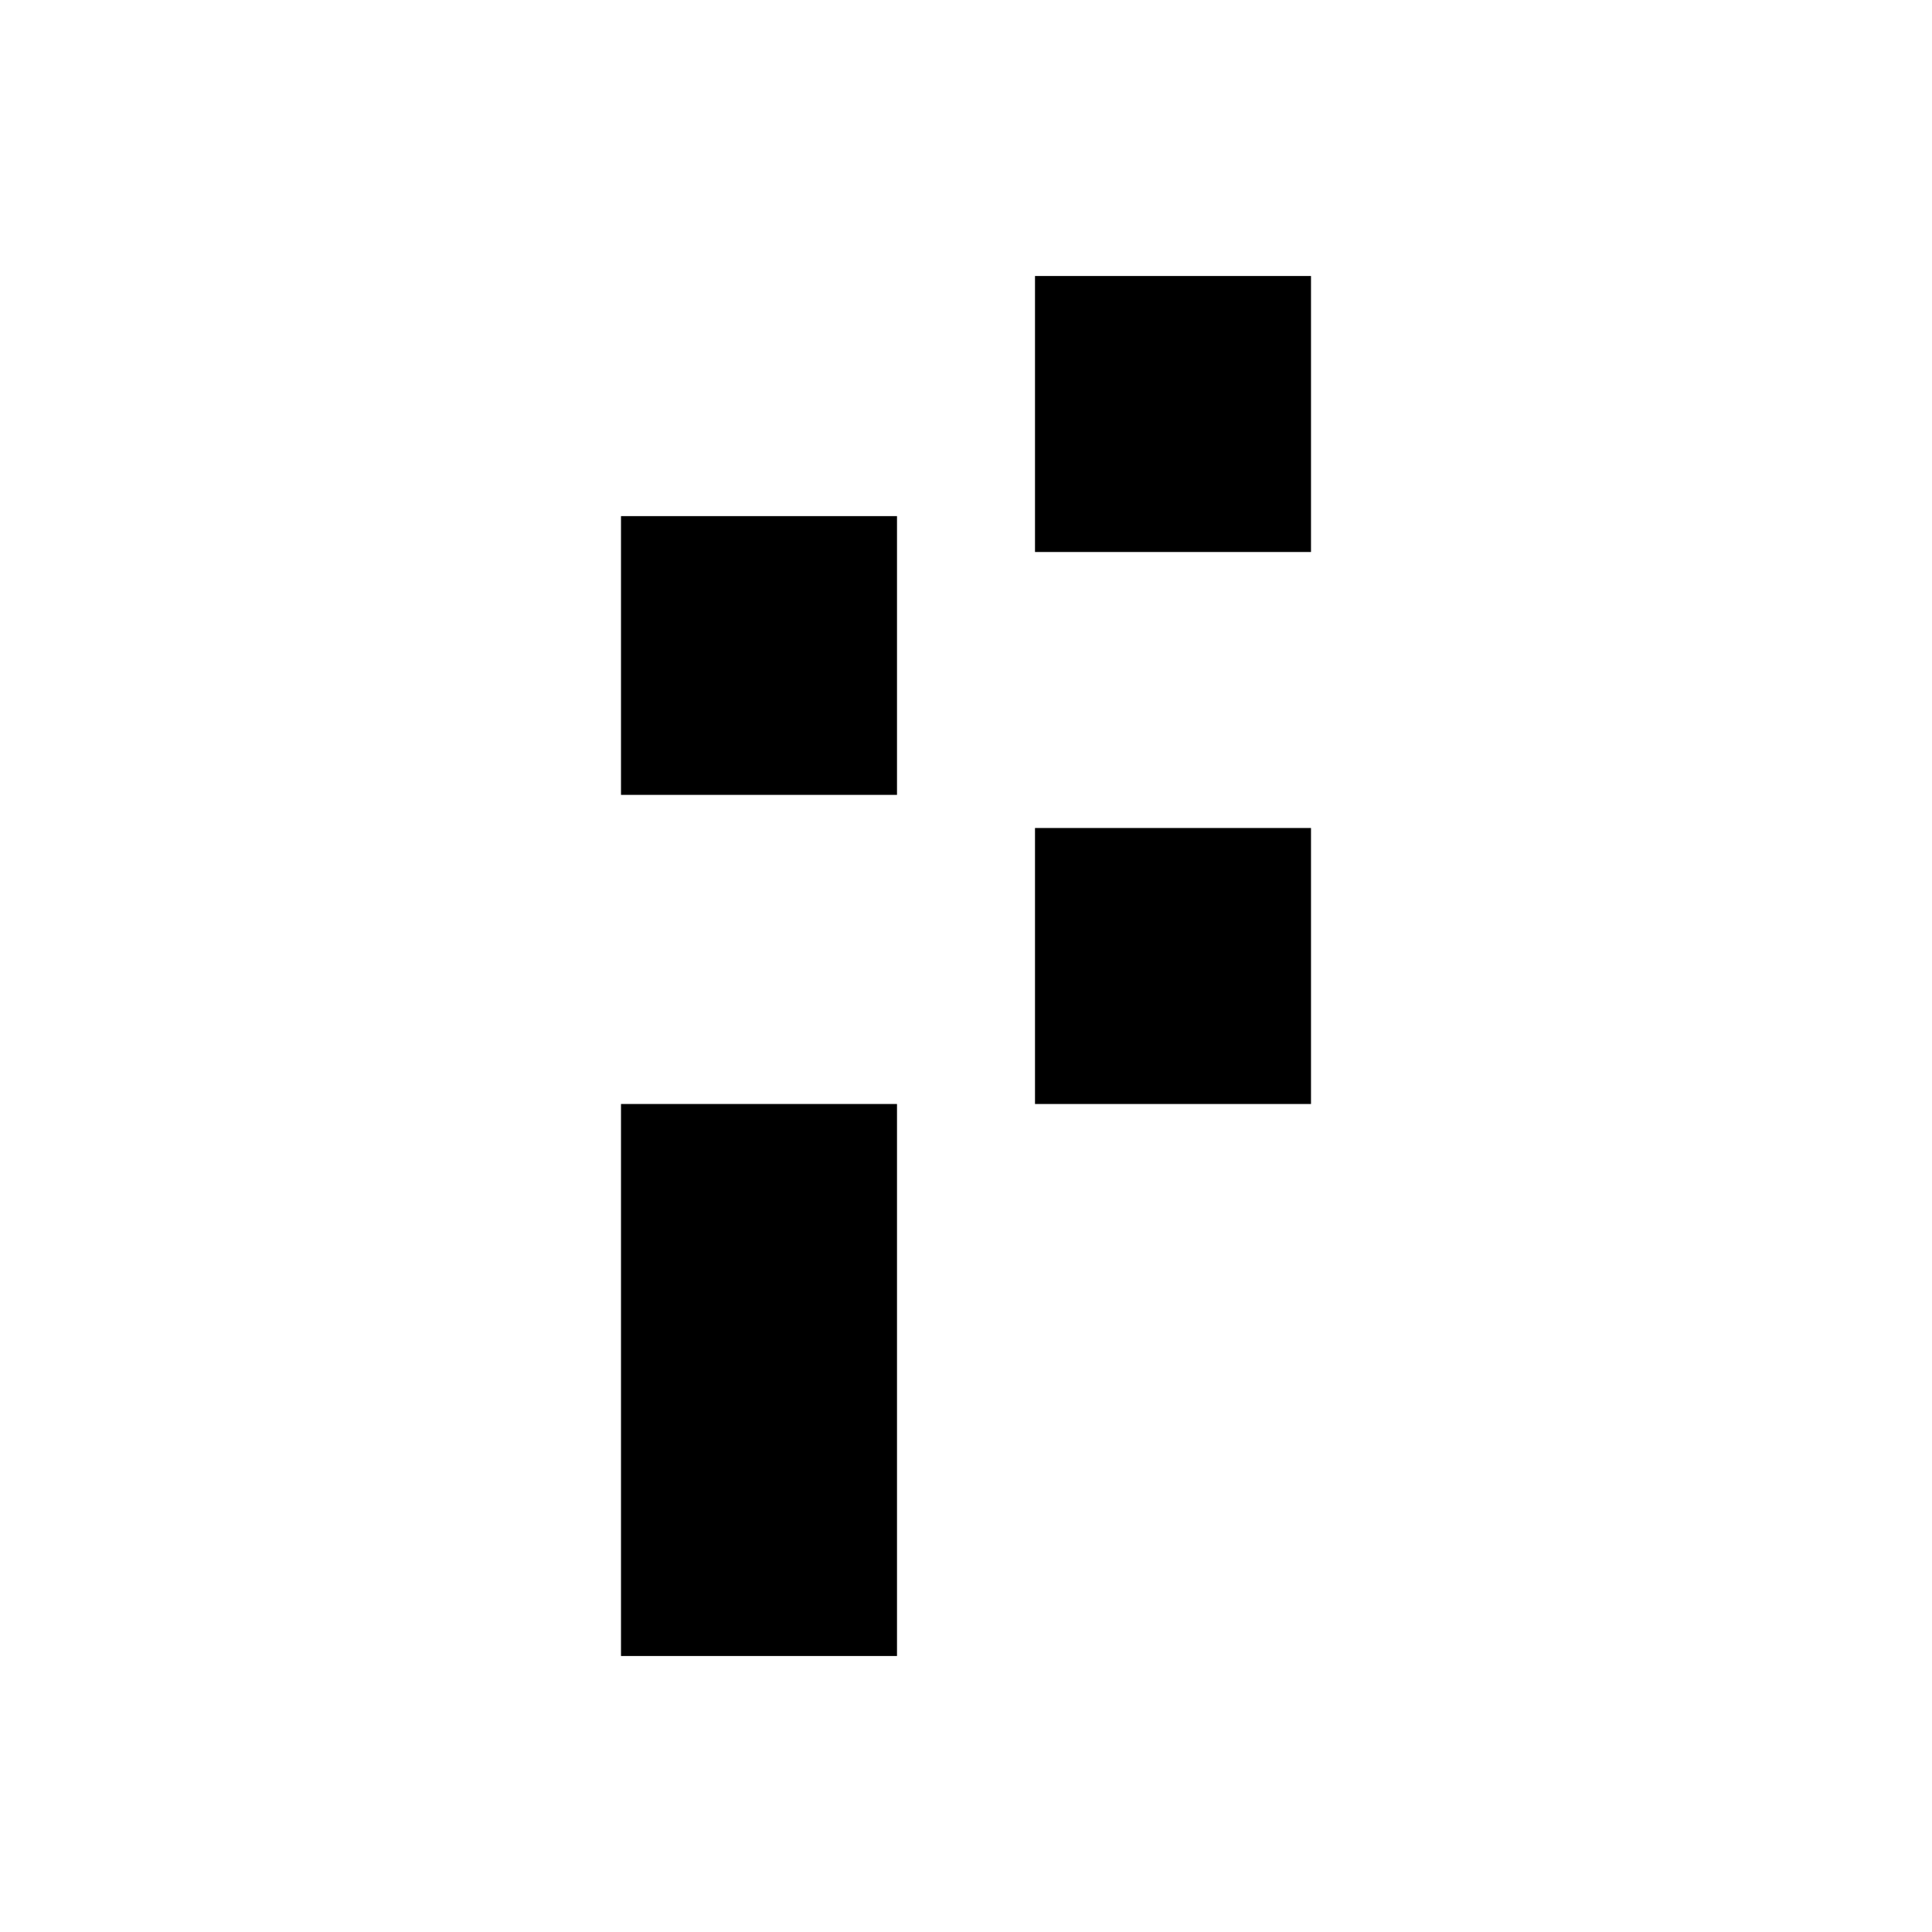
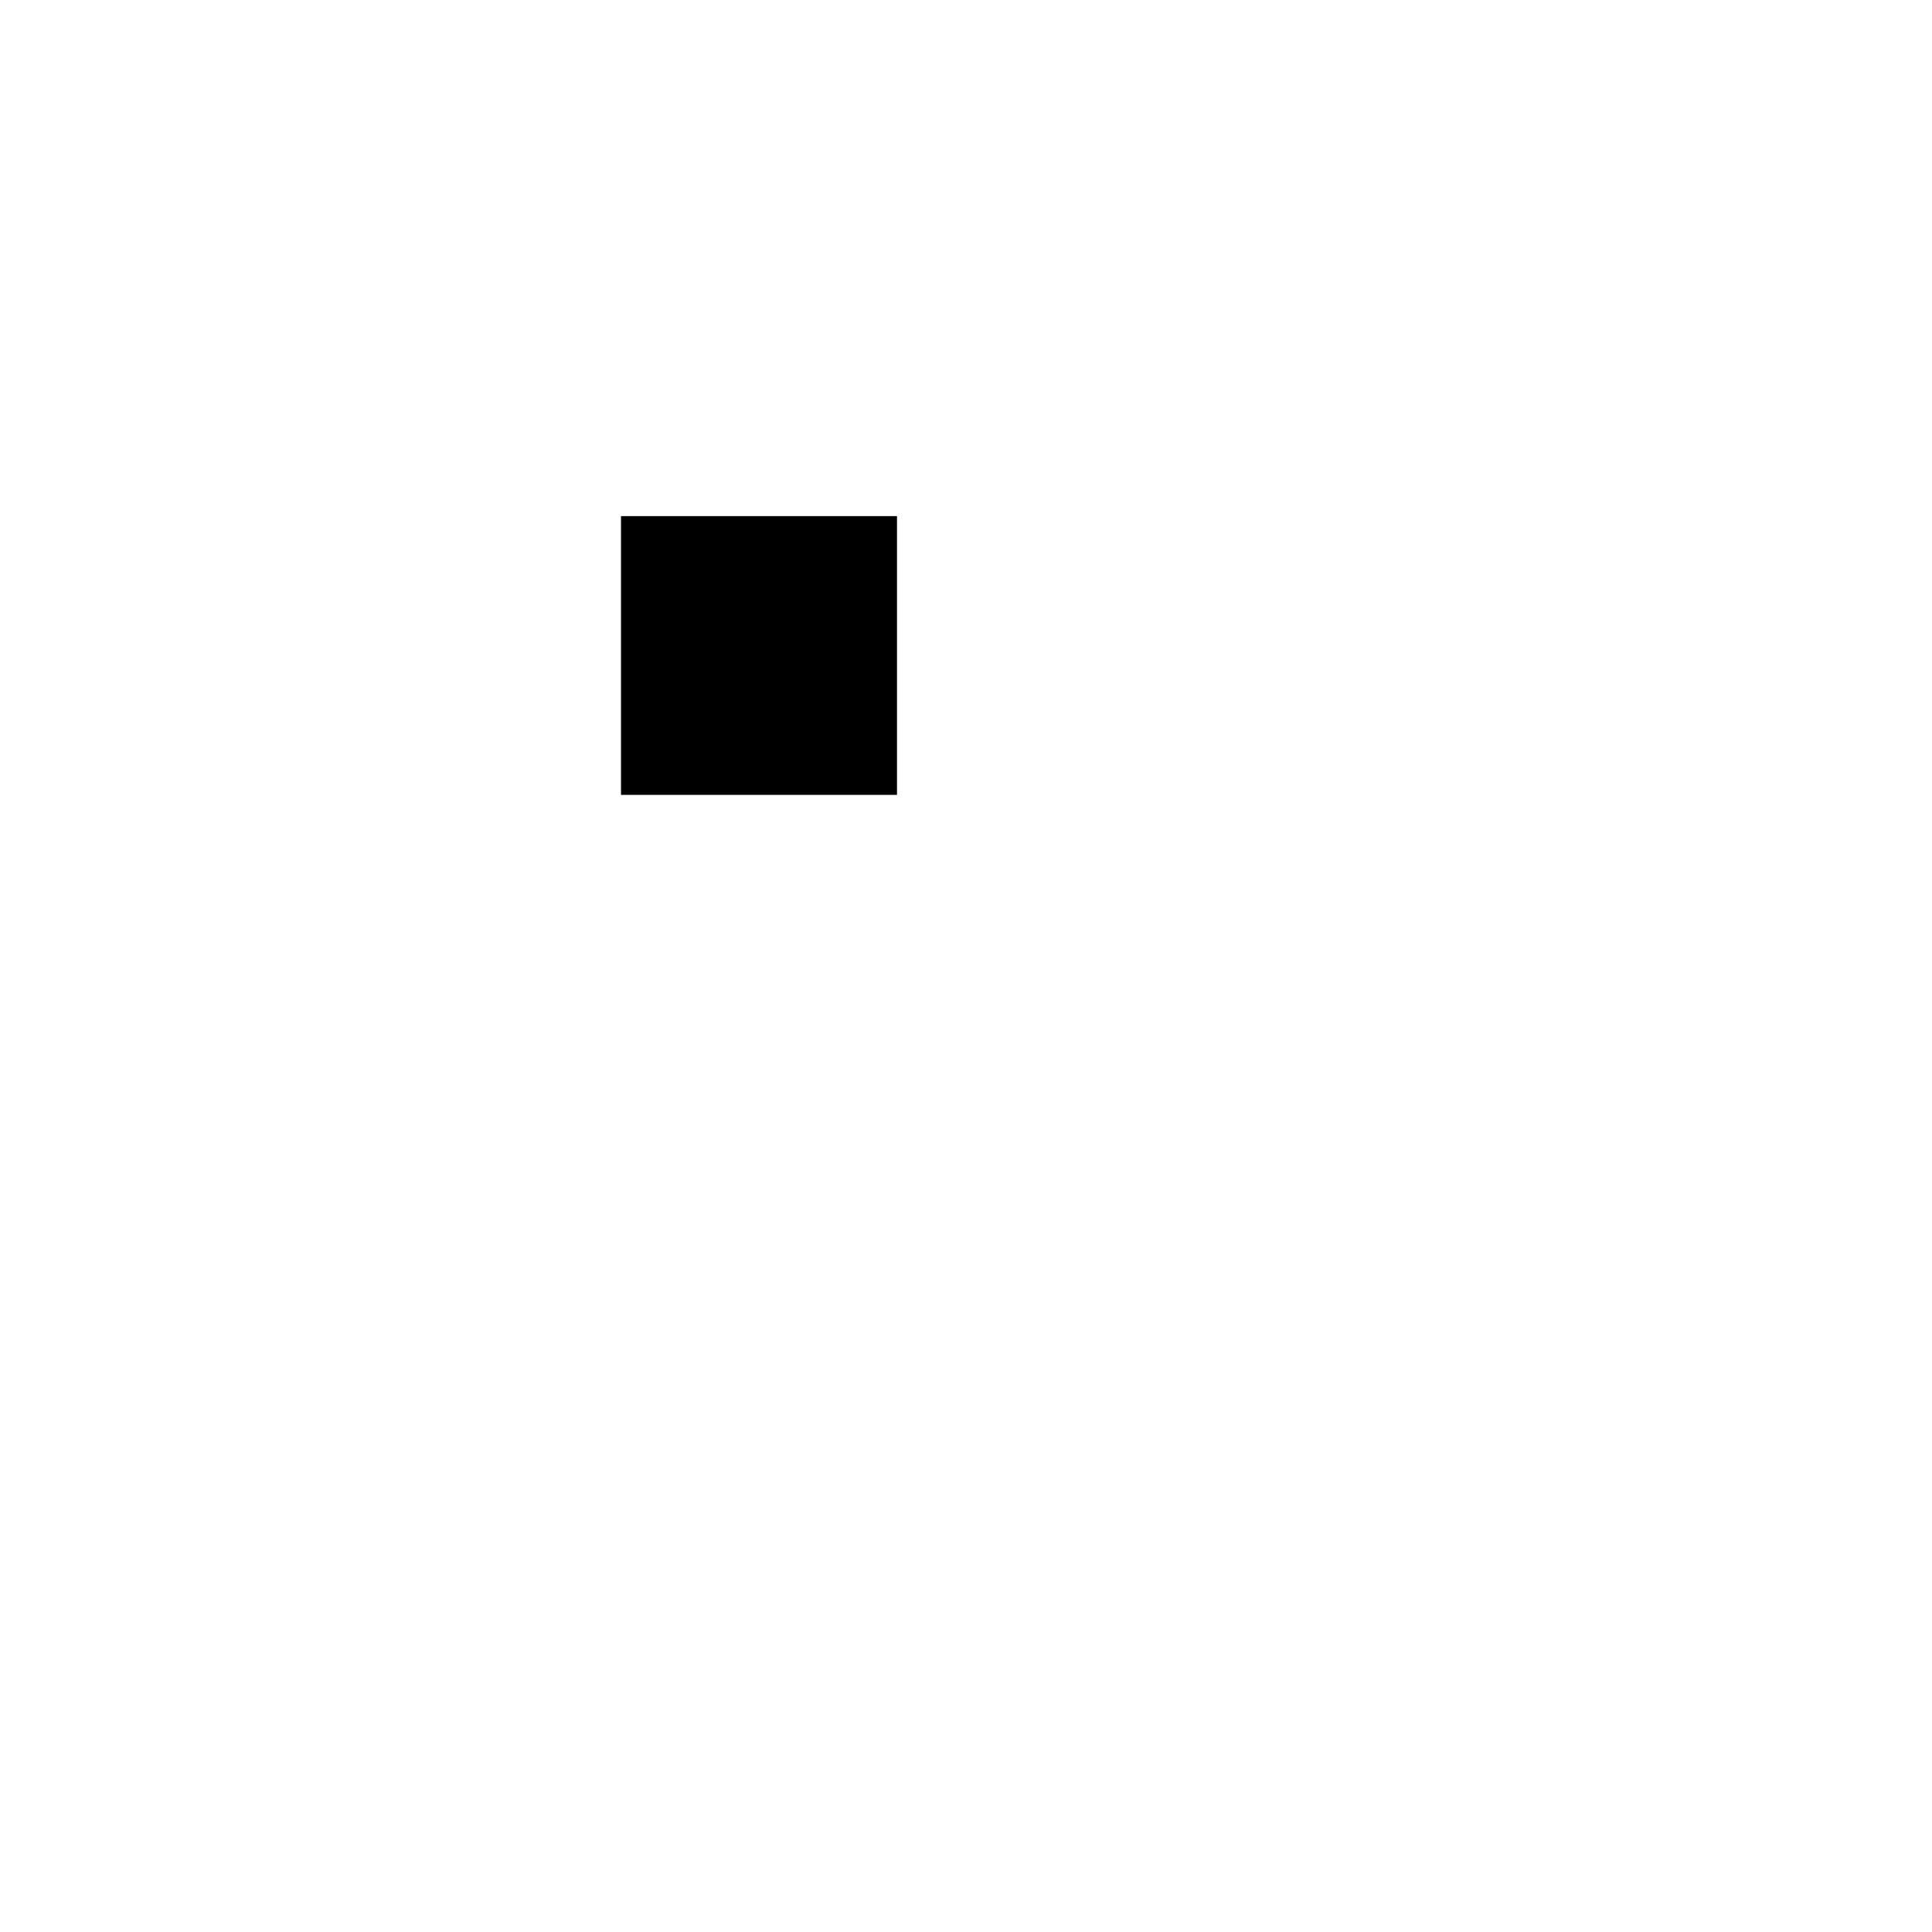
<svg xmlns="http://www.w3.org/2000/svg" version="1.0" width="700pt" height="700pt" viewBox="0 0 700 700" preserveAspectRatio="xMidYMid meet">
  <g transform="translate(0,700) scale(0.1,-0.1)" fill="#000000" stroke="none">
-     <path d="M3750 5500 l0 -500 500 0 500 0 0 500 0 500 -500 0 -500 0 0 -500z" />
    <path d="M2250 4625 l0 -505 500 0 500 0 0 505 0 505 -500 0 -500 0 0 -505z" />
-     <path d="M3750 3500 l0 -500 500 0 500 0 0 500 0 500 -500 0 -500 0 0 -500z" />
-     <path d="M2250 2000 l0 -1000 500 0 500 0 0 1000 0 1000 -500 0 -500 0 0 -1000z" />
  </g>
</svg>